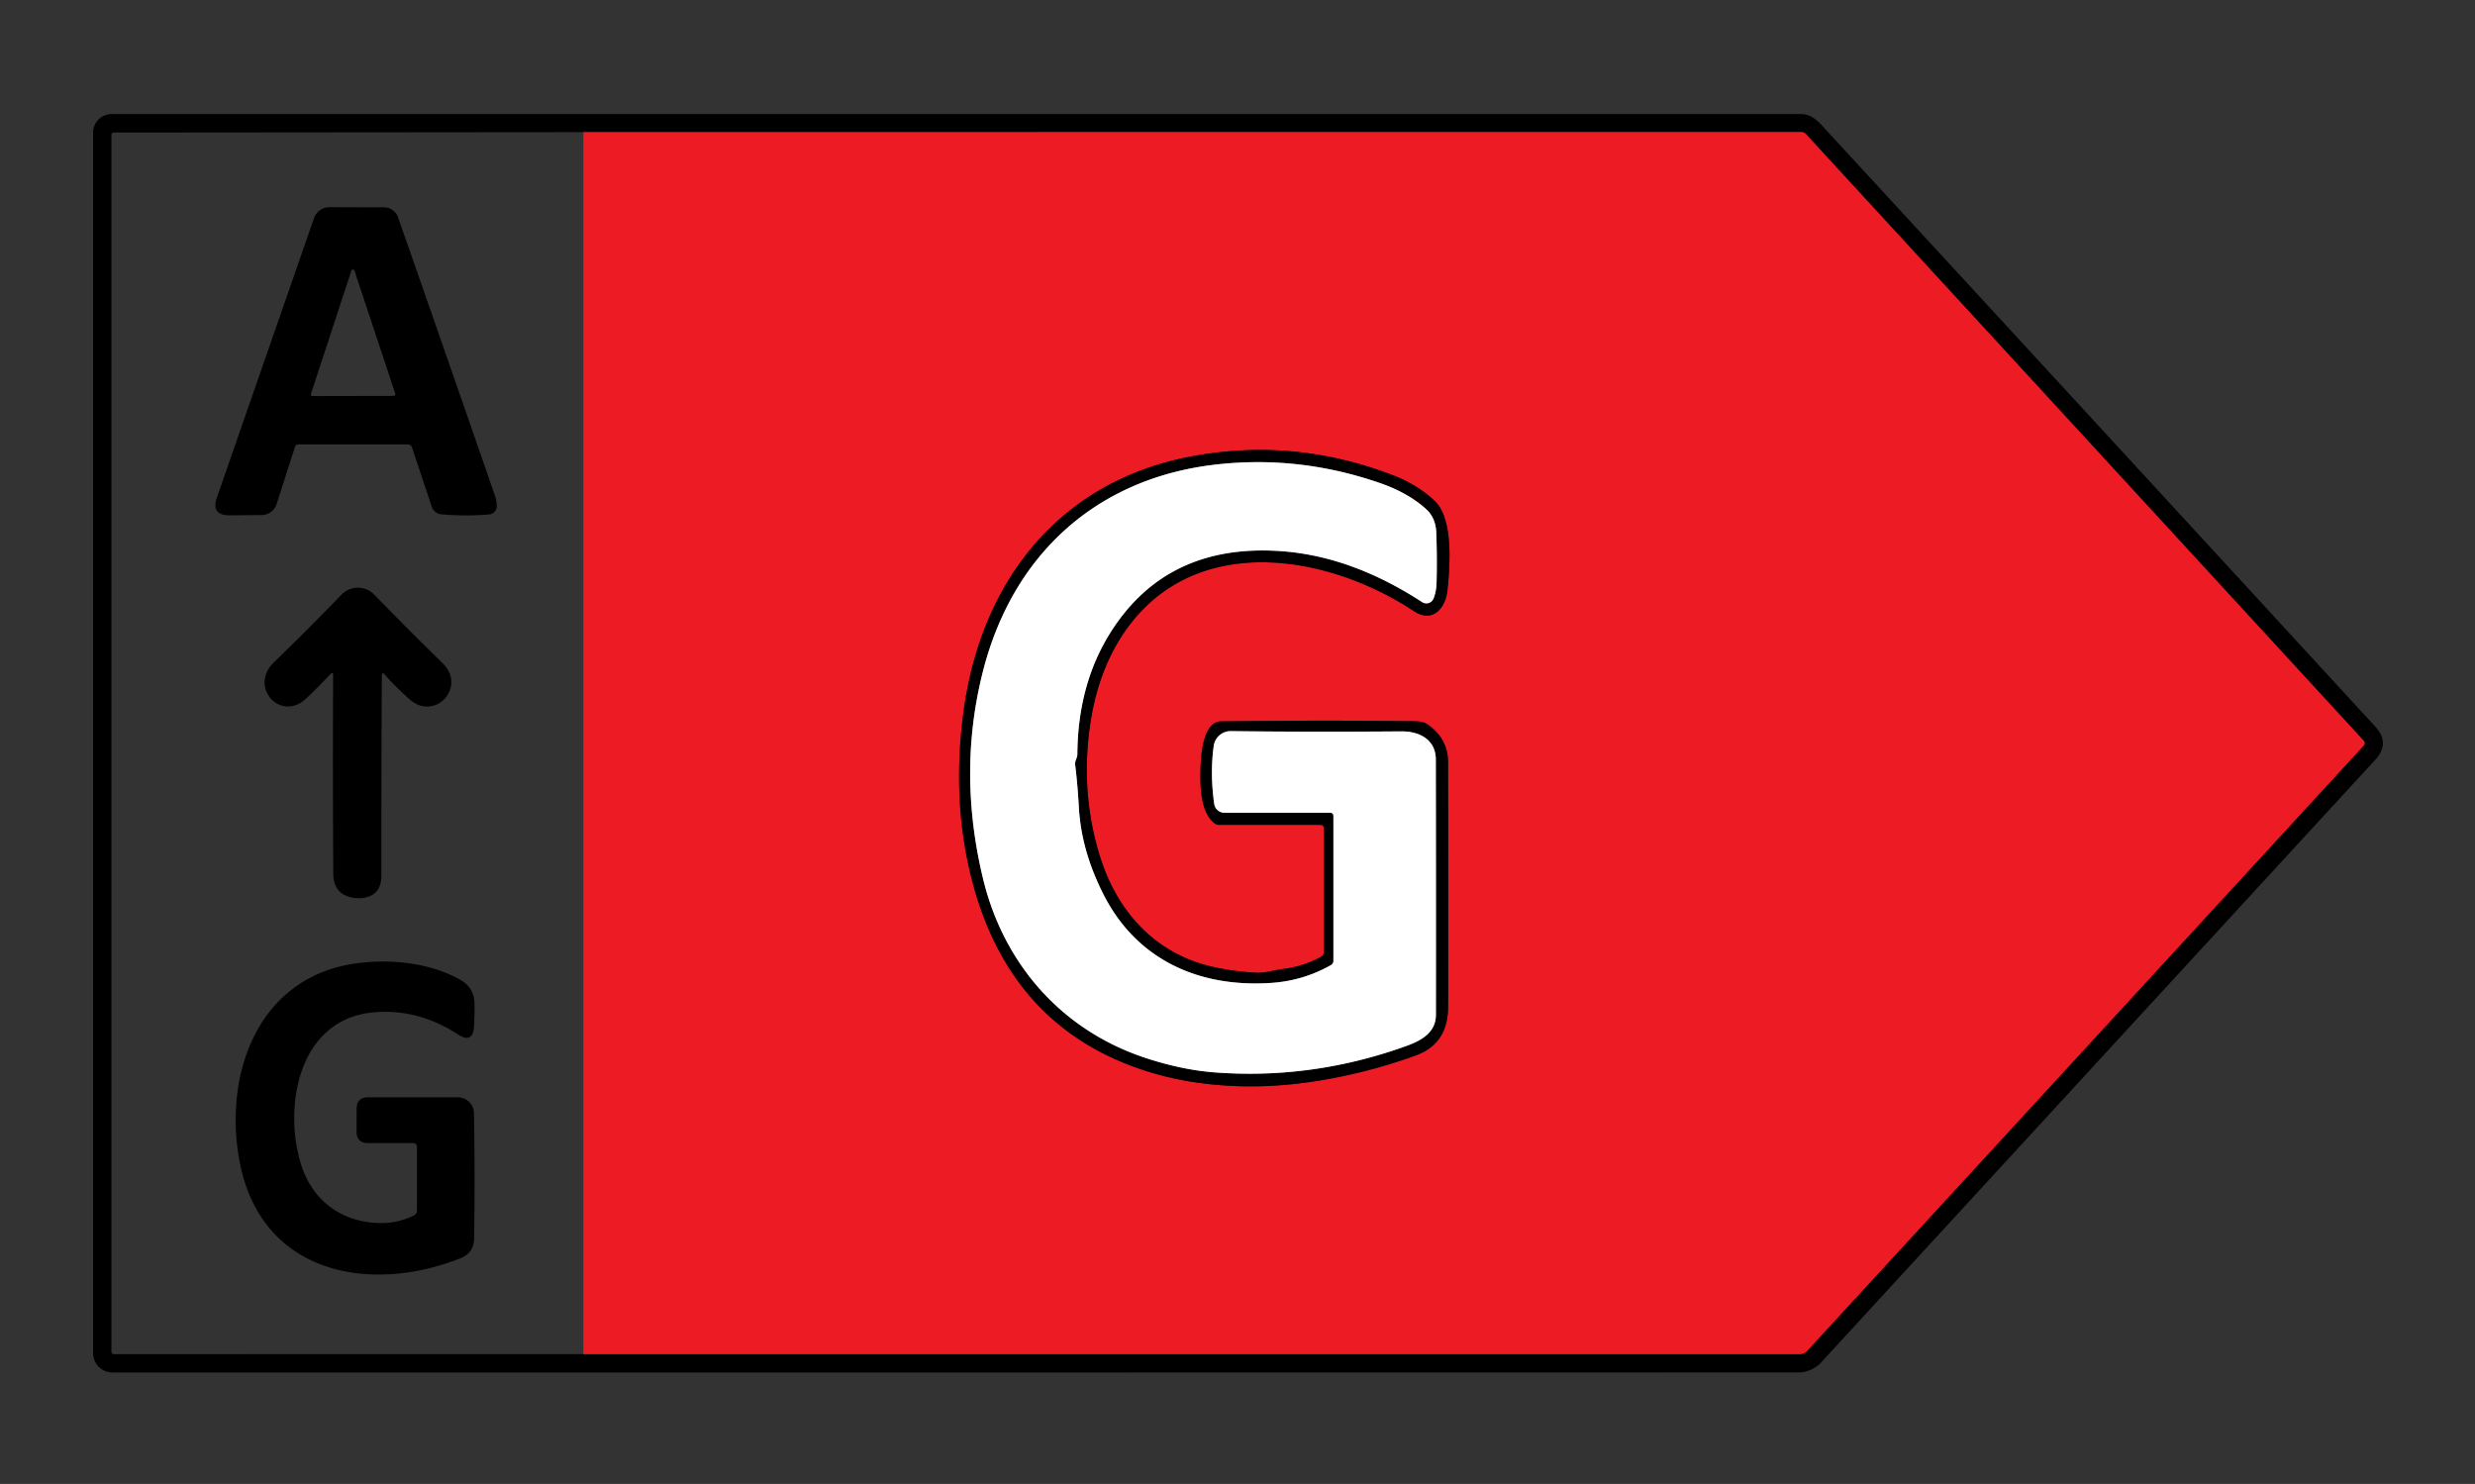
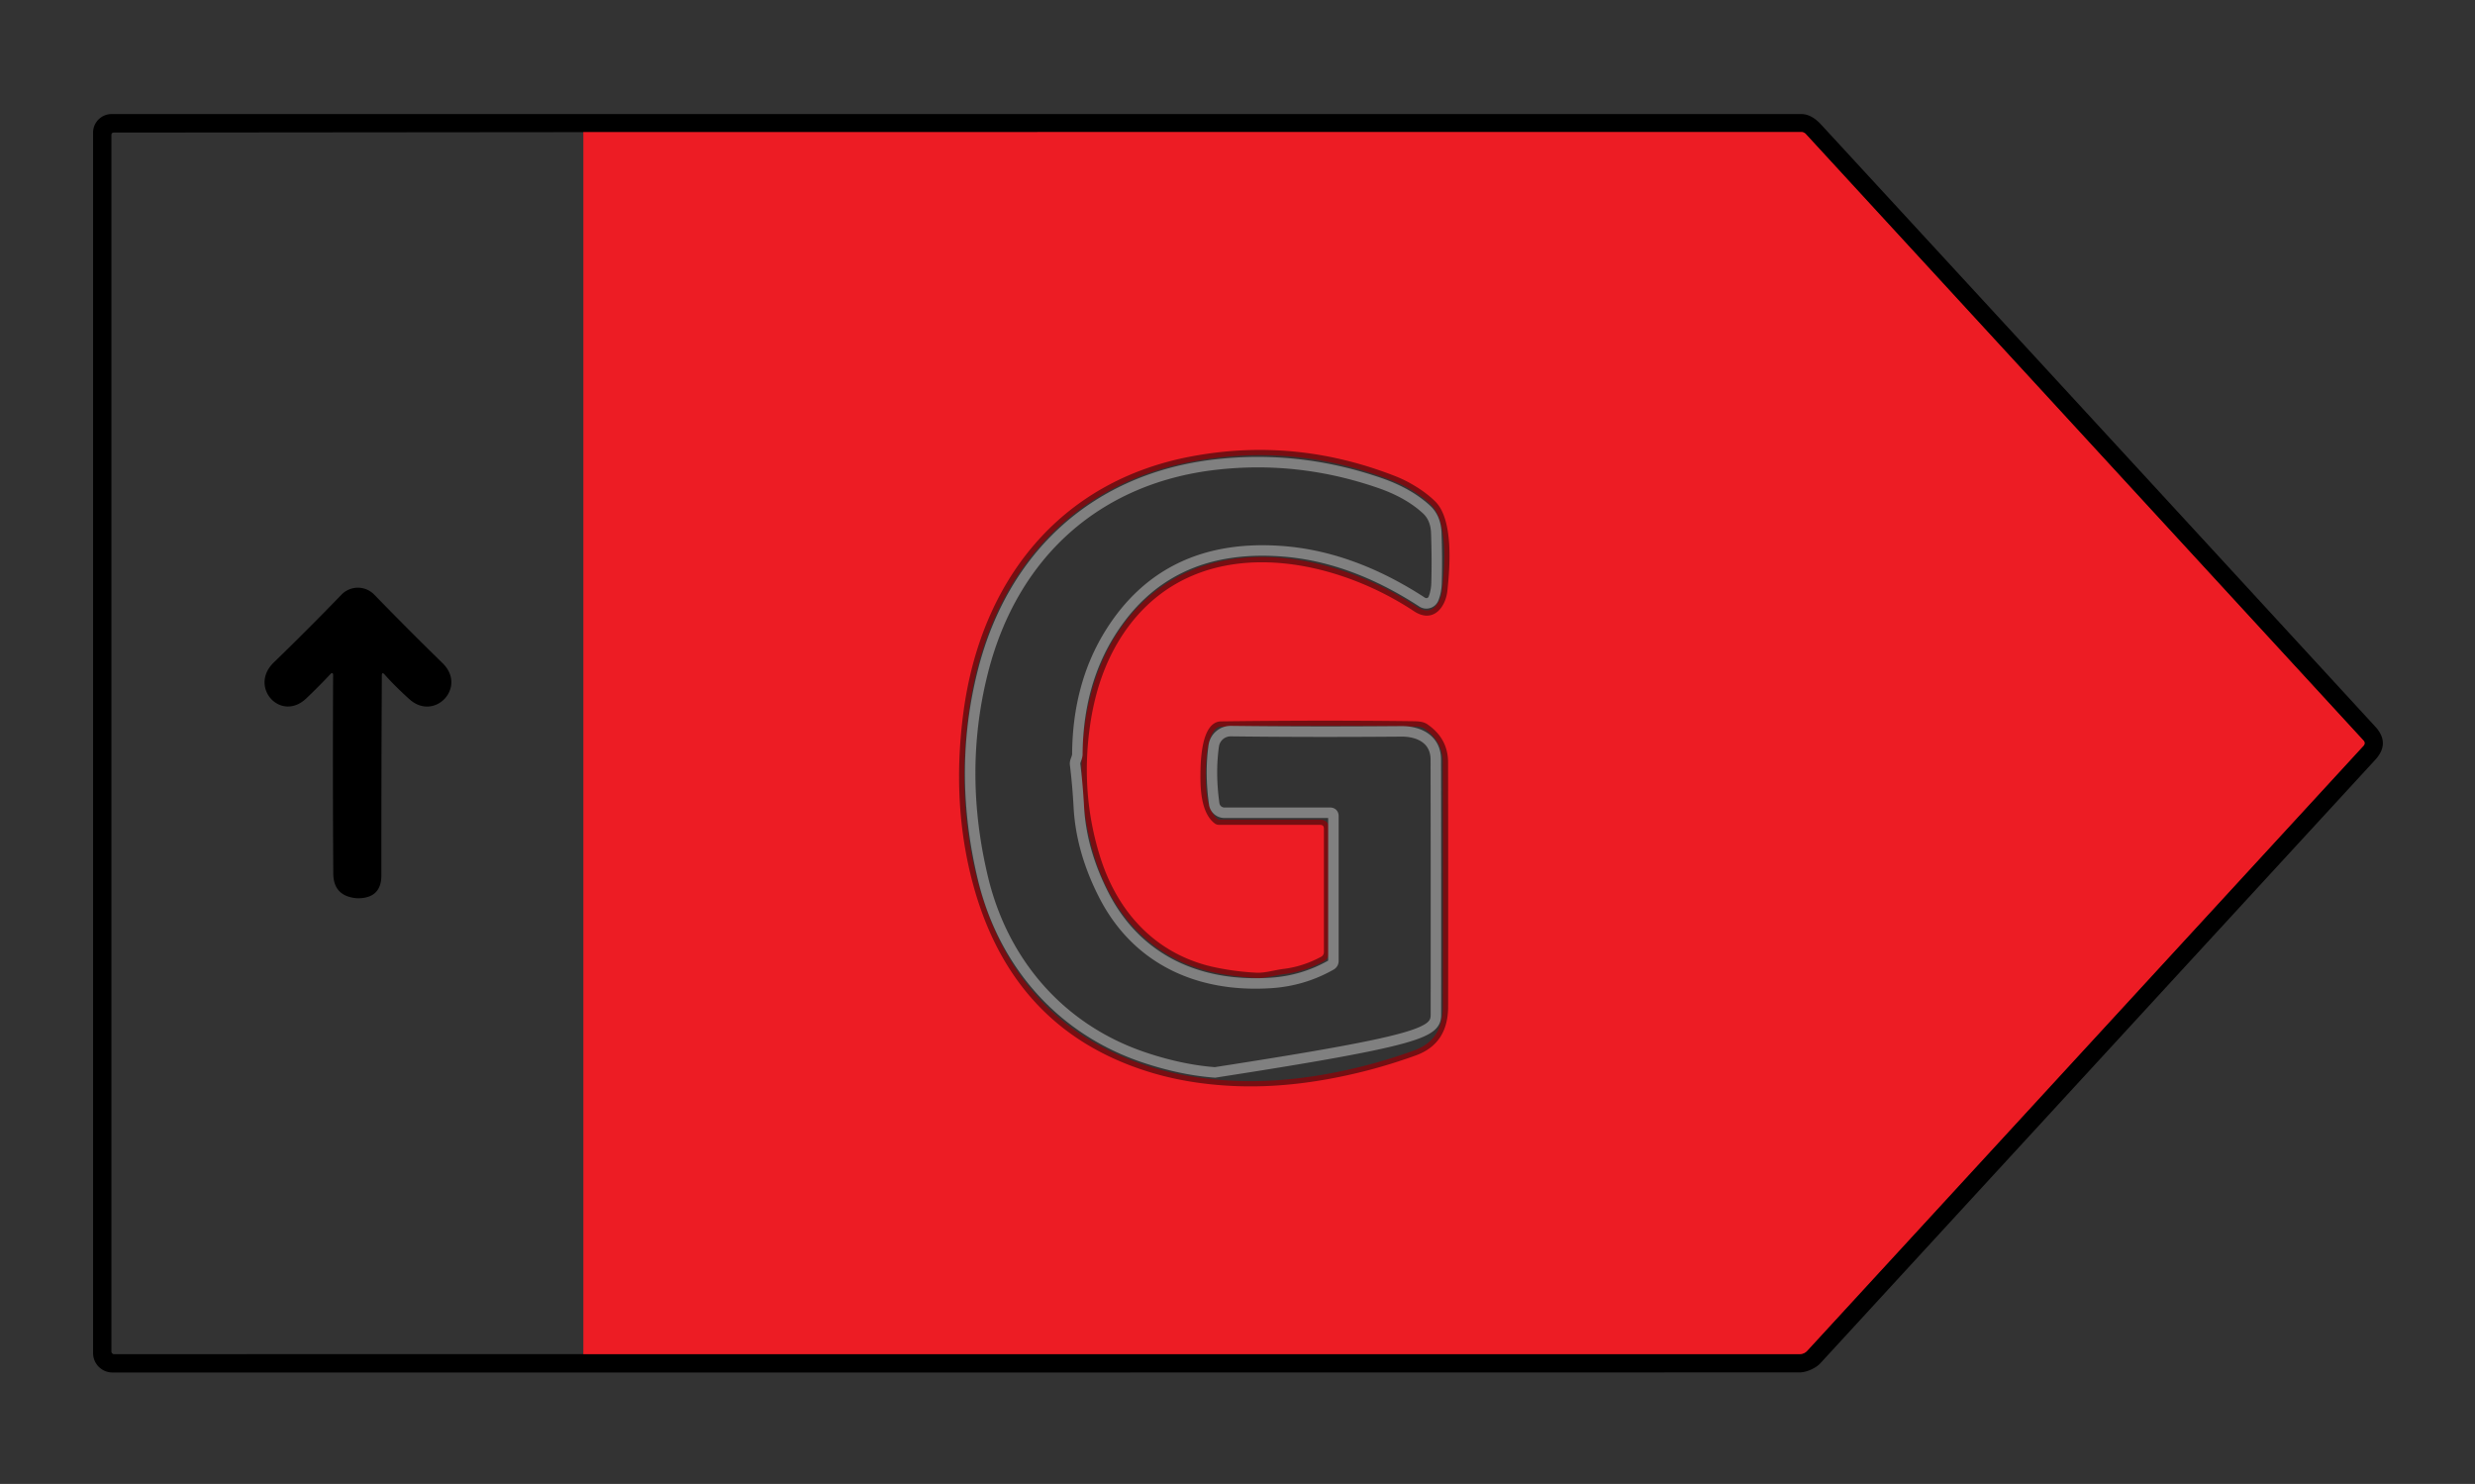
<svg xmlns="http://www.w3.org/2000/svg" version="1.1" viewBox="0.00 0.00 472.00 283.00">
  <rect x="0.00" y="0.00" width="472.00" height="283.00" fill="#333333" stroke="none" />
  <g stroke-width="2.00" fill="none" stroke-linecap="butt">
    <path stroke="#770e12" d="   M 111.25 258.24   L 343.21 258.24   A 1.95 1.94 -68.5 0 0 344.64 257.61   L 450.76 142.20   A 0.70 0.69 -45.3 0 0 450.76 141.25   L 344.39 25.57   A 1.19 1.17 -20.7 0 0 343.51 25.18   L 111.25 25.20" />
    <path stroke="#770e12" d="   M 252.48 158.02   L 252.48 181.57   A 1.01 0.99 76.3 0 1 251.95 182.46   Q 248.51 184.32 244.78 184.78   C 243.05 184.99 241.29 185.58 239.59 185.50   Q 235.49 185.29 231.54 184.44   C 220.60 182.06 213.22 174.16 209.86 163.58   Q 206.06 151.63 207.83 138.71   Q 209.44 126.93 215.56 119.01   C 229.04 101.56 253.57 105.91 269.65 116.56   C 273.23 118.93 275.68 115.93 276.03 112.64   C 276.50 108.27 277.23 99.20 273.76 95.68   C 271.80 93.70 268.72 91.83 266.16 90.83   Q 246.97 83.29 227.09 87.06   C 201.94 91.82 187.03 110.93 183.73 135.86   Q 181.57 152.12 185.04 166.58   Q 192.09 195.95 218.89 204.35   Q 226.41 206.71 235.24 207.11   Q 243.37 207.48 252.20 205.98   Q 261.29 204.44 270.03 201.27   Q 276.17 199.04 276.17 191.94   Q 276.20 168.83 276.16 145.38   Q 276.15 140.82 272.19 138.11   C 271.42 137.58 270.33 137.55 269.43 137.54   Q 252.22 137.32 232.89 137.57   C 228.99 137.62 228.94 145.52 228.93 148.04   C 228.92 150.96 229.21 155.19 231.65 157.03   A 1.41 1.38 -26.0 0 0 232.49 157.31   L 251.77 157.31   Q 252.48 157.31 252.48 158.02" />
-     <path stroke="#808080" d="   M 254.29 155.65   L 254.29 183.24   Q 254.29 183.78 253.82 184.05   Q 248.54 187.04 242.45 187.45   C 228.50 188.39 216.75 182.94 210.48 170.65   Q 206.19 162.24 205.74 153.89   Q 205.51 149.67 205.03 145.77   C 204.95 145.12 205.46 144.55 205.46 143.81   Q 205.55 130.54 211.76 120.65   Q 222.43 103.67 244.04 105.09   Q 257.63 105.98 271.22 114.83   A 1.47 1.47 0.0 0 0 273.39 114.13   Q 273.91 112.80 273.96 111.19   Q 274.09 106.60 273.91 101.62   Q 273.81 98.77 272.01 97.13   Q 268.59 94.00 263.16 92.12   Q 247.67 86.76 231.73 88.61   C 209.26 91.22 193.19 105.58 187.47 127.97   Q 182.57 147.18 187.46 167.52   C 191.37 183.78 202.41 196.44 218.39 201.73   Q 225.36 204.04 231.70 204.52   Q 250.36 205.92 268.24 199.46   C 271.17 198.40 273.83 196.87 273.84 193.52   Q 273.86 167.43 273.82 144.87   C 273.82 141.06 270.72 139.45 267.23 139.48   Q 249.88 139.62 234.74 139.43   A 3.26 3.26 0.0 0 0 231.47 142.24   Q 230.74 147.47 231.56 153.31   A 1.97 1.97 0.0 0 0 233.51 155.00   L 253.65 155.00   Q 254.29 155.00 254.29 155.65" />
+     <path stroke="#808080" d="   M 254.29 155.65   L 254.29 183.24   Q 254.29 183.78 253.82 184.05   Q 248.54 187.04 242.45 187.45   C 228.50 188.39 216.75 182.94 210.48 170.65   Q 206.19 162.24 205.74 153.89   Q 205.51 149.67 205.03 145.77   C 204.95 145.12 205.46 144.55 205.46 143.81   Q 205.55 130.54 211.76 120.65   Q 222.43 103.67 244.04 105.09   Q 257.63 105.98 271.22 114.83   A 1.47 1.47 0.0 0 0 273.39 114.13   Q 273.91 112.80 273.96 111.19   Q 274.09 106.60 273.91 101.62   Q 273.81 98.77 272.01 97.13   Q 268.59 94.00 263.16 92.12   Q 247.67 86.76 231.73 88.61   C 209.26 91.22 193.19 105.58 187.47 127.97   Q 182.57 147.18 187.46 167.52   C 191.37 183.78 202.41 196.44 218.39 201.73   Q 225.36 204.04 231.70 204.52   C 271.17 198.40 273.83 196.87 273.84 193.52   Q 273.86 167.43 273.82 144.87   C 273.82 141.06 270.72 139.45 267.23 139.48   Q 249.88 139.62 234.74 139.43   A 3.26 3.26 0.0 0 0 231.47 142.24   Q 230.74 147.47 231.56 153.31   A 1.97 1.97 0.0 0 0 233.51 155.00   L 253.65 155.00   Q 254.29 155.00 254.29 155.65" />
  </g>
  <path fill="#000000" d="   M 347.15 259.99   C 346.28 260.94 344.49 261.73 343.21 261.73   Q 182.23 261.76 21.46 261.75   A 3.71 3.71 0.0 0 1 17.75 258.04   L 17.75 25.29   A 3.54 3.54 0.0 0 1 21.29 21.75   Q 177.80 21.75 343.50 21.75   Q 345.44 21.75 347.27 23.73   Q 400.27 81.24 452.97 138.56   Q 455.89 141.73 452.97 144.91   Q 399.49 203.05 347.15 259.99   Z   M 111.25 258.24   L 343.21 258.24   A 1.95 1.94 -68.5 0 0 344.64 257.61   L 450.76 142.20   A 0.70 0.69 -45.3 0 0 450.76 141.25   L 344.39 25.57   A 1.19 1.17 -20.7 0 0 343.51 25.18   L 111.25 25.20   L 21.74 25.28   Q 21.25 25.28 21.25 25.76   L 21.25 257.74   A 0.51 0.51 0.0 0 0 21.76 258.25   L 111.25 258.24   Z" />
  <path fill="#ed1c24" d="   M 111.25 25.20   L 343.51 25.18   A 1.19 1.17 -20.7 0 1 344.39 25.57   L 450.76 141.25   A 0.70 0.69 -45.3 0 1 450.76 142.20   L 344.64 257.61   A 1.95 1.94 -68.5 0 1 343.21 258.24   L 111.25 258.24   L 111.25 25.20   Z   M 252.48 158.02   L 252.48 181.57   A 1.01 0.99 76.3 0 1 251.95 182.46   Q 248.51 184.32 244.78 184.78   C 243.05 184.99 241.29 185.58 239.59 185.50   Q 235.49 185.29 231.54 184.44   C 220.60 182.06 213.22 174.16 209.86 163.58   Q 206.06 151.63 207.83 138.71   Q 209.44 126.93 215.56 119.01   C 229.04 101.56 253.57 105.91 269.65 116.56   C 273.23 118.93 275.68 115.93 276.03 112.64   C 276.50 108.27 277.23 99.20 273.76 95.68   C 271.80 93.70 268.72 91.83 266.16 90.83   Q 246.97 83.29 227.09 87.06   C 201.94 91.82 187.03 110.93 183.73 135.86   Q 181.57 152.12 185.04 166.58   Q 192.09 195.95 218.89 204.35   Q 226.41 206.71 235.24 207.11   Q 243.37 207.48 252.20 205.98   Q 261.29 204.44 270.03 201.27   Q 276.17 199.04 276.17 191.94   Q 276.20 168.83 276.16 145.38   Q 276.15 140.82 272.19 138.11   C 271.42 137.58 270.33 137.55 269.43 137.54   Q 252.22 137.32 232.89 137.57   C 228.99 137.62 228.94 145.52 228.93 148.04   C 228.92 150.96 229.21 155.19 231.65 157.03   A 1.41 1.38 -26.0 0 0 232.49 157.31   L 251.77 157.31   Q 252.48 157.31 252.48 158.02   Z" />
-   <path fill="#000000" d="   M 77.69 84.74   L 56.97 84.74   Q 56.41 84.74 56.24 85.27   L 52.75 96.13   A 3.00 2.98 -81.4 0 1 49.93 98.22   L 43.86 98.28   Q 40.17 98.32 41.38 94.84   L 59.89 41.59   A 3.09 3.09 0.0 0 1 62.81 39.51   L 73.25 39.54   A 2.81 2.81 0.0 0 1 75.90 41.42   Q 84.74 66.65 94.35 94.41   Q 94.69 95.38 94.73 96.47   A 1.59 1.58 -3.6 0 1 93.28 98.11   Q 88.81 98.49 84.15 98.08   A 2.12 2.09 83.1 0 1 82.34 96.64   L 78.59 85.39   Q 78.37 84.74 77.69 84.74   Z   M 59.30 75.12   A 0.31 0.31 0.0 0 0 59.59 75.53   L 75.10 75.50   A 0.31 0.31 0.0 0 0 75.39 75.10   L 67.60 51.61   A 0.31 0.31 0.0 0 0 67.01 51.61   L 59.30 75.12   Z" />
-   <path fill="#000000" d="   M 251.77 157.31   L 232.49 157.31   A 1.41 1.38 -26.0 0 1 231.65 157.03   C 229.21 155.19 228.92 150.96 228.93 148.04   C 228.94 145.52 228.99 137.62 232.89 137.57   Q 252.22 137.32 269.43 137.54   C 270.33 137.55 271.42 137.58 272.19 138.11   Q 276.15 140.82 276.16 145.38   Q 276.20 168.83 276.17 191.94   Q 276.17 199.04 270.03 201.27   Q 261.29 204.44 252.20 205.98   Q 243.37 207.48 235.24 207.11   Q 226.41 206.71 218.89 204.35   Q 192.09 195.95 185.04 166.58   Q 181.57 152.12 183.73 135.86   C 187.03 110.93 201.94 91.82 227.09 87.06   Q 246.97 83.29 266.16 90.83   C 268.72 91.83 271.80 93.70 273.76 95.68   C 277.23 99.20 276.50 108.27 276.03 112.64   C 275.68 115.93 273.23 118.93 269.65 116.56   C 253.57 105.91 229.04 101.56 215.56 119.01   Q 209.44 126.93 207.83 138.71   Q 206.06 151.63 209.86 163.58   C 213.22 174.16 220.60 182.06 231.54 184.44   Q 235.49 185.29 239.59 185.50   C 241.29 185.58 243.05 184.99 244.78 184.78   Q 248.51 184.32 251.95 182.46   A 1.01 0.99 76.3 0 0 252.48 181.57   L 252.48 158.02   Q 252.48 157.31 251.77 157.31   Z   M 254.29 155.65   L 254.29 183.24   Q 254.29 183.78 253.82 184.05   Q 248.54 187.04 242.45 187.45   C 228.50 188.39 216.75 182.94 210.48 170.65   Q 206.19 162.24 205.74 153.89   Q 205.51 149.67 205.03 145.77   C 204.95 145.12 205.46 144.55 205.46 143.81   Q 205.55 130.54 211.76 120.65   Q 222.43 103.67 244.04 105.09   Q 257.63 105.98 271.22 114.83   A 1.47 1.47 0.0 0 0 273.39 114.13   Q 273.91 112.80 273.96 111.19   Q 274.09 106.60 273.91 101.62   Q 273.81 98.77 272.01 97.13   Q 268.59 94.00 263.16 92.12   Q 247.67 86.76 231.73 88.61   C 209.26 91.22 193.19 105.58 187.47 127.97   Q 182.57 147.18 187.46 167.52   C 191.37 183.78 202.41 196.44 218.39 201.73   Q 225.36 204.04 231.70 204.52   Q 250.36 205.92 268.24 199.46   C 271.17 198.40 273.83 196.87 273.84 193.52   Q 273.86 167.43 273.82 144.87   C 273.82 141.06 270.72 139.45 267.23 139.48   Q 249.88 139.62 234.74 139.43   A 3.26 3.26 0.0 0 0 231.47 142.24   Q 230.74 147.47 231.56 153.31   A 1.97 1.97 0.0 0 0 233.51 155.00   L 253.65 155.00   Q 254.29 155.00 254.29 155.65   Z" />
-   <path fill="#ffffff" d="   M 253.65 155.00   L 233.51 155.00   A 1.97 1.97 0.0 0 1 231.56 153.31   Q 230.74 147.47 231.47 142.24   A 3.26 3.26 0.0 0 1 234.74 139.43   Q 249.88 139.62 267.23 139.48   C 270.72 139.45 273.82 141.06 273.82 144.87   Q 273.86 167.43 273.84 193.52   C 273.83 196.87 271.17 198.40 268.24 199.46   Q 250.36 205.92 231.70 204.52   Q 225.36 204.04 218.39 201.73   C 202.41 196.44 191.37 183.78 187.46 167.52   Q 182.57 147.18 187.47 127.97   C 193.19 105.58 209.26 91.22 231.73 88.61   Q 247.67 86.76 263.16 92.12   Q 268.59 94.00 272.01 97.13   Q 273.81 98.77 273.91 101.62   Q 274.09 106.60 273.96 111.19   Q 273.91 112.80 273.39 114.13   A 1.47 1.47 0.0 0 1 271.22 114.83   Q 257.63 105.98 244.04 105.09   Q 222.43 103.67 211.76 120.65   Q 205.55 130.54 205.46 143.81   C 205.46 144.55 204.95 145.12 205.03 145.77   Q 205.51 149.67 205.74 153.89   Q 206.19 162.24 210.48 170.65   C 216.75 182.94 228.50 188.39 242.45 187.45   Q 248.54 187.04 253.82 184.05   Q 254.29 183.78 254.29 183.24   L 254.29 155.65   Q 254.29 155.00 253.65 155.00   Z" />
  <path fill="#000000" d="   M 72.82 128.84   Q 72.72 147.61 72.73 166.95   Q 72.73 171.28 68.26 171.31   Q 68.16 171.31 68.07 171.30   Q 63.59 170.94 63.56 166.59   Q 63.44 147.87 63.53 128.62   A 0.24 0.24 0.0 0 0 63.11 128.46   Q 60.72 131.00 58.39 133.21   C 53.53 137.80 47.39 131.02 52.20 126.35   Q 58.71 120.04 65.12 113.41   A 4.35 4.35 0.0 0 1 71.37 113.40   Q 77.73 119.95 84.40 126.47   C 89.12 131.07 82.87 137.66 78.07 133.34   Q 75.28 130.82 73.35 128.64   Q 72.83 128.05 72.82 128.84   Z" />
-   <path fill="#000000" d="   M 78.76 218.00   L 70.24 218.00   Q 67.99 218.00 68.00 215.74   L 68.01 211.49   Q 68.02 209.26 70.26 209.26   L 87.29 209.26   A 3.10 3.09 -0.6 0 1 90.39 212.29   Q 90.60 224.28 90.42 236.19   Q 90.38 238.95 87.79 239.97   C 70.45 246.83 49.96 242.92 45.77 221.89   C 42.48 205.36 48.87 186.50 67.70 183.75   C 74.26 182.79 81.95 183.58 87.74 186.83   Q 90.46 188.35 90.50 191.47   Q 90.52 193.65 90.40 195.73   Q 90.19 199.12 87.35 197.28   Q 79.53 192.22 70.99 193.09   C 56.71 194.53 53.92 211.53 57.54 222.44   C 59.79 229.22 65.48 233.23 72.70 233.25   Q 75.96 233.26 78.91 231.81   Q 79.52 231.51 79.52 230.82   L 79.52 218.76   Q 79.52 218.00 78.76 218.00   Z" />
</svg>